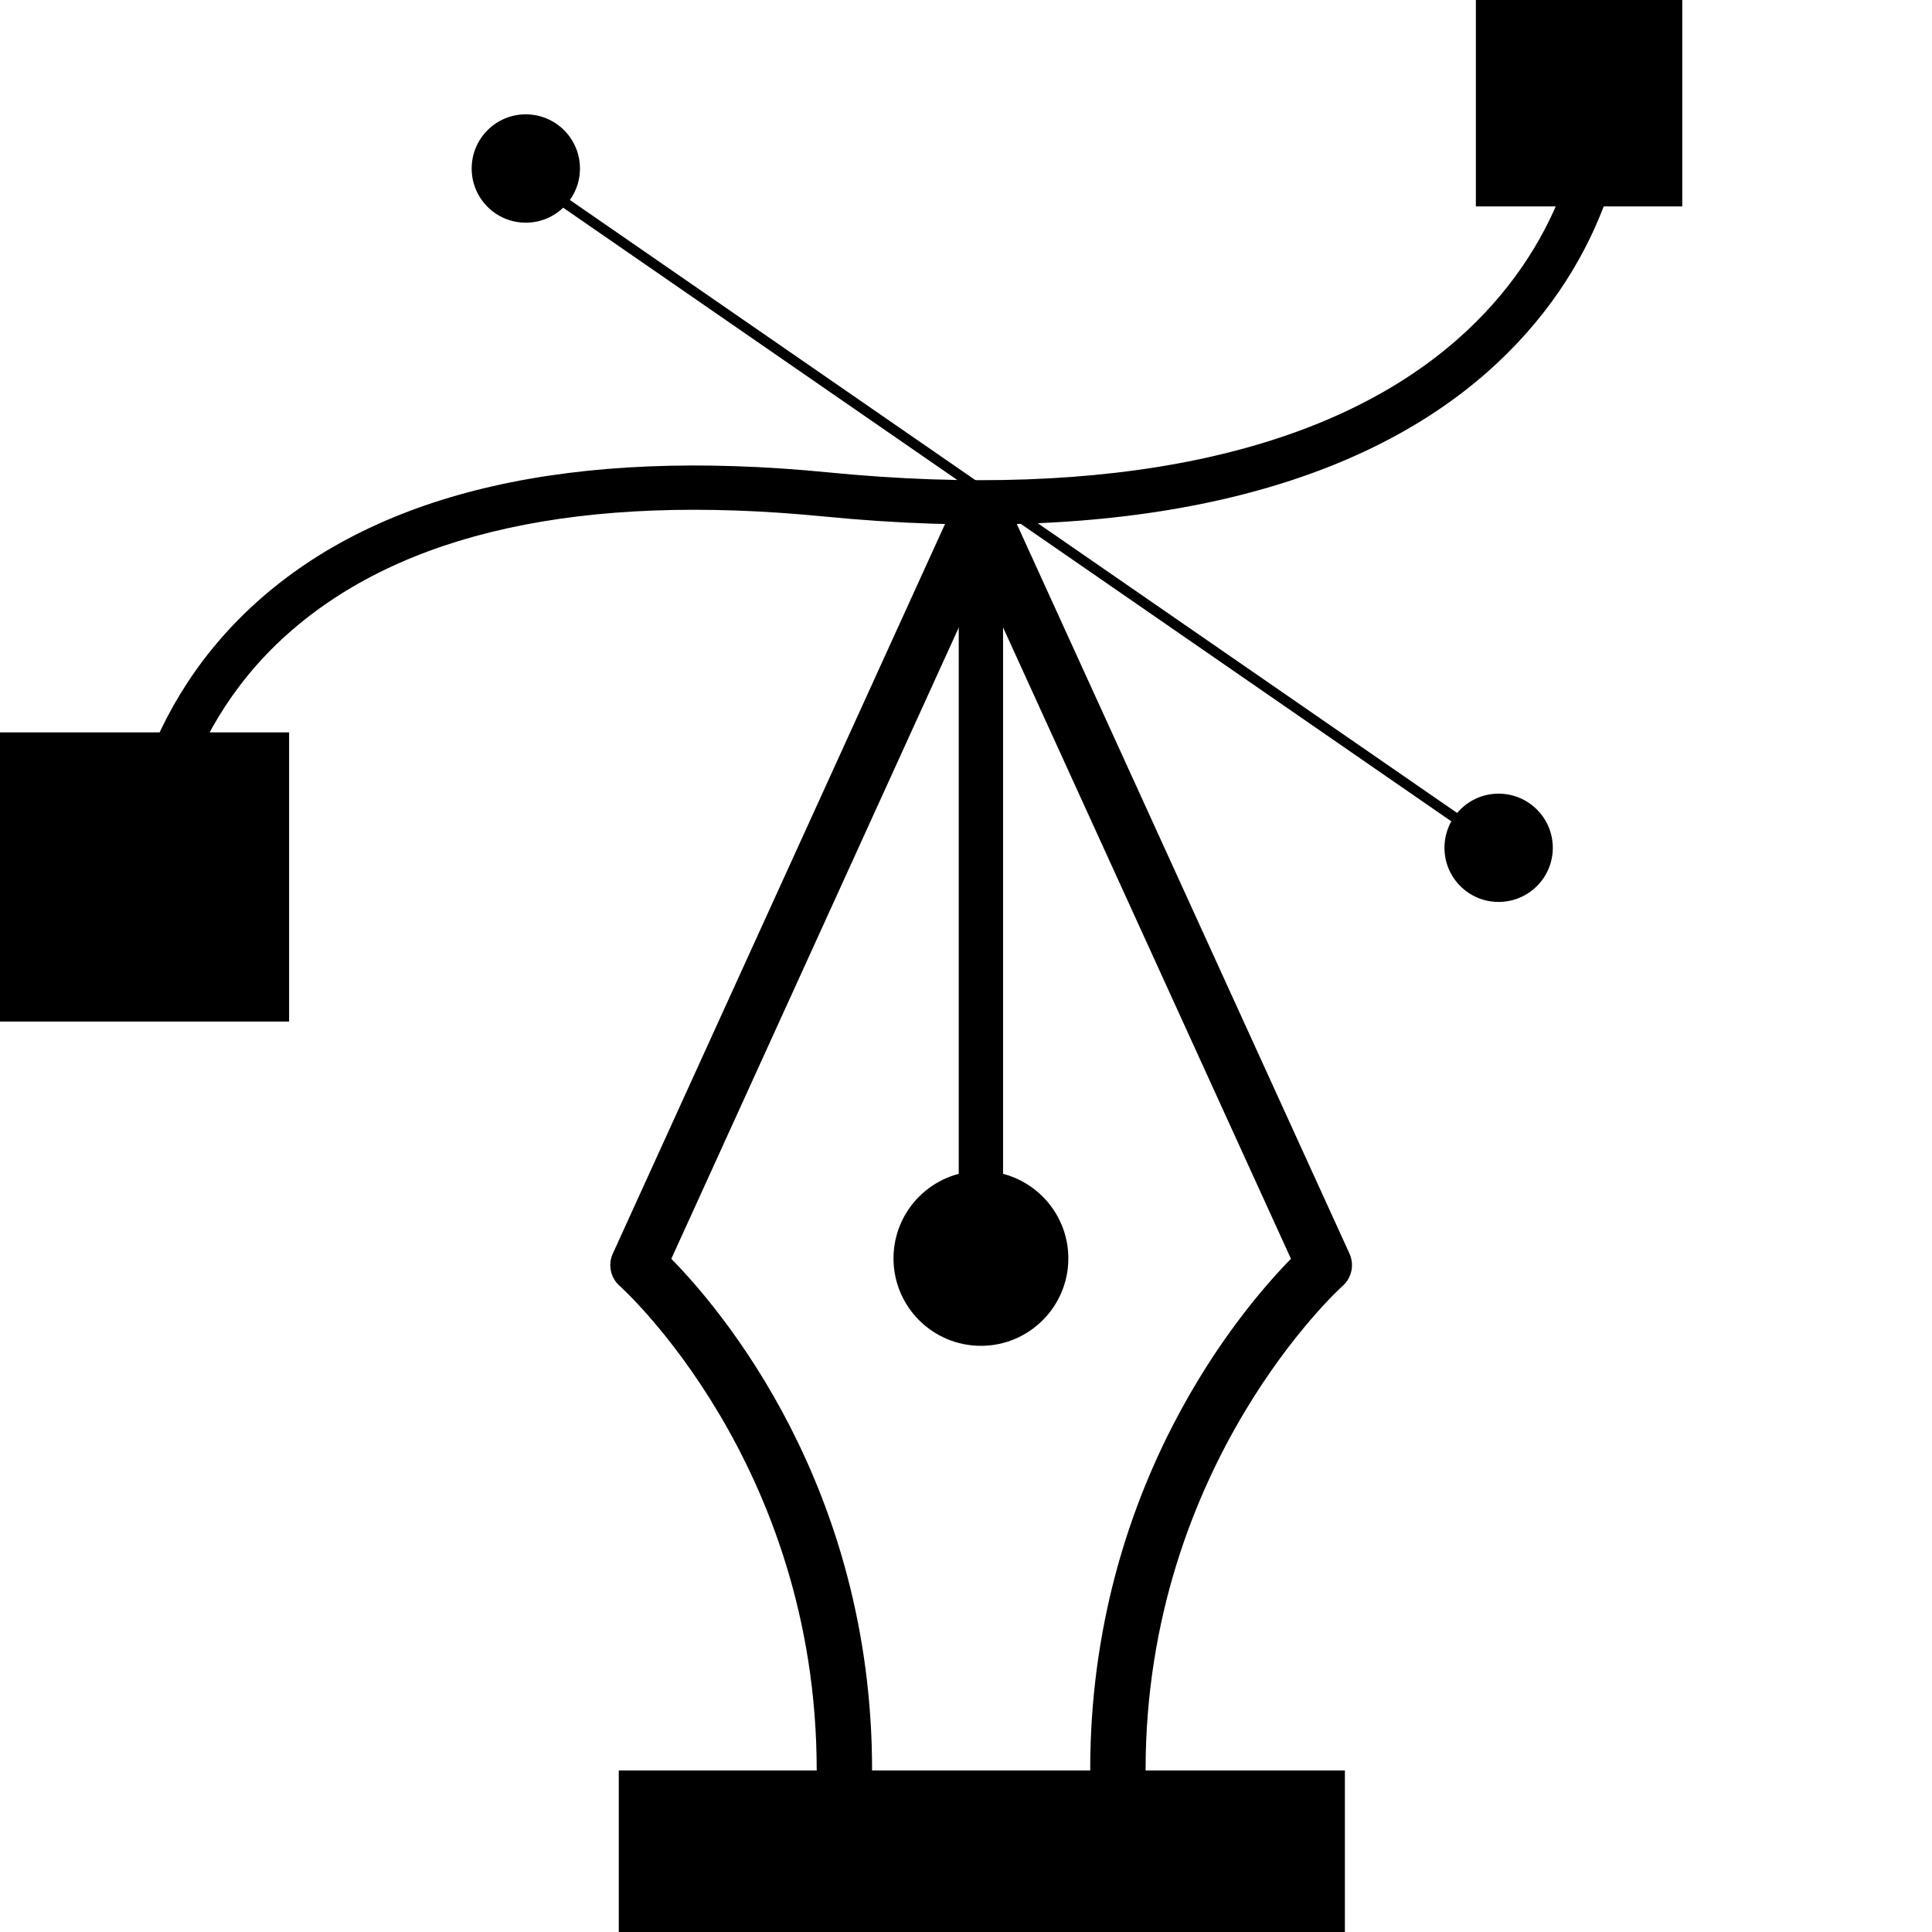
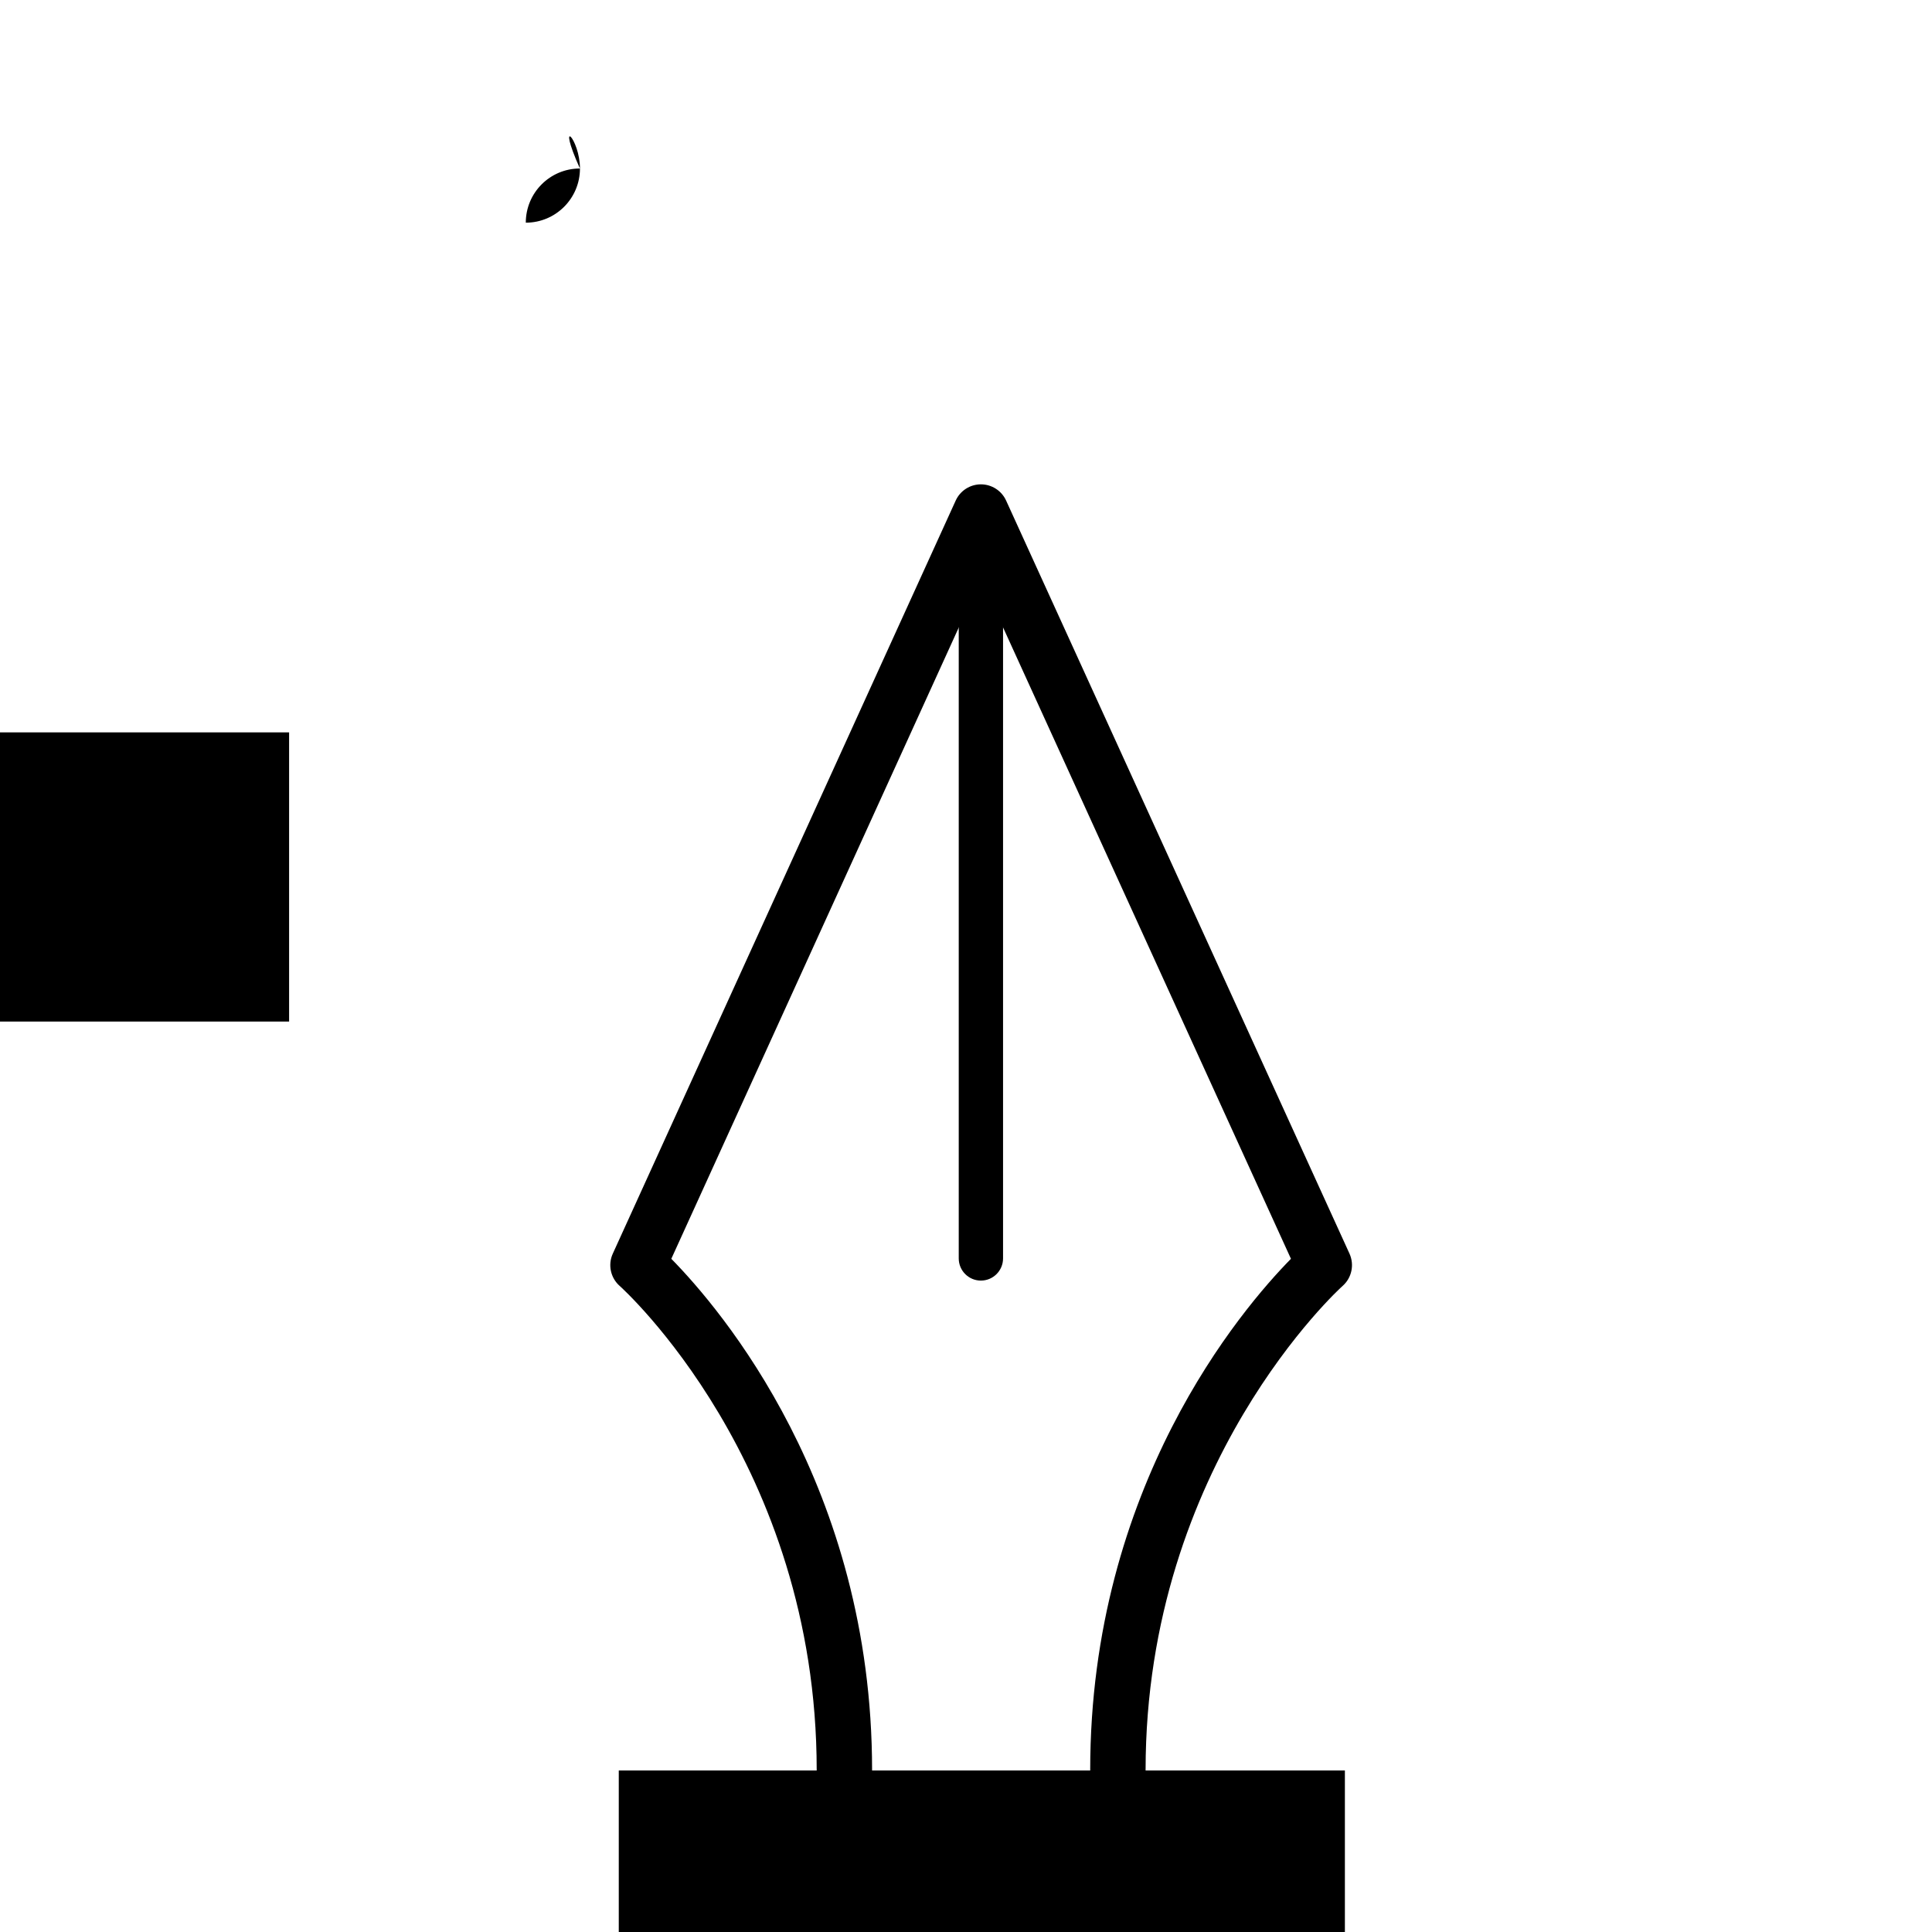
<svg xmlns="http://www.w3.org/2000/svg" version="1.1" id="Layer_1" x="0px" y="0px" width="500px" height="500px" viewBox="0 0 500 500" enable-background="new 0 0 500 500" xml:space="preserve">
  <g>
    <g>
      <g>
        <g>
          <path d="M289.311,465.267c-3.963,0-7.168-3.213-7.168-7.172c0-73.46,39.197-119.334,51.955-132.318l-80.236-175.968      l-80.127,175.968c12.764,12.984,51.96,58.858,51.96,132.318c0,3.959-3.204,7.172-7.167,7.172s-7.167-3.213-7.167-7.172      c0-79.462-50.474-124.851-50.99-125.299c-2.361-2.087-3.088-5.48-1.781-8.347l88.743-194.897c1.166-2.562,3.711-4.2,6.524-4.205      l0,0c2.809,0,5.355,1.644,6.523,4.195l88.869,194.896c1.307,2.878,0.586,6.271-1.781,8.358      c-0.504,0.442-50.988,46.131-50.988,125.299C296.479,462.054,293.273,465.267,289.311,465.267z" />
        </g>
        <g>
          <path d="M253.855,331.415c-3.168,0-5.733-2.571-5.733-5.739V132.519c0-3.167,2.564-5.738,5.733-5.738      c3.168,0,5.734,2.571,5.734,5.738v193.157C259.59,328.844,257.023,331.415,253.855,331.415z" />
        </g>
-         <path d="M276.484,325.676c0,12.489-10.141,22.623-22.629,22.623c-12.491,0-22.618-10.134-22.618-22.623     c0-12.494,10.127-22.622,22.618-22.622C266.344,303.054,276.484,313.182,276.484,325.676z" />
      </g>
      <g>
        <g>
-           <path d="M37.406,232.687c-0.022,0-0.043,0-0.064,0c-3.161-0.037-5.701-2.614-5.67-5.776c0.011-1.639,0.728-40.487,34.77-71.084      c32.014-28.772,81.776-40.082,147.922-33.574c72.585,7.13,128.792-4.695,162.556-34.206c28-24.484,33.115-53.863,33.668-69.202      c0.117-3.162,2.658-5.676,5.945-5.523c3.162,0.115,5.639,2.777,5.523,5.944c-0.623,17.185-6.334,50.095-37.586,77.413      c-36.213,31.646-95.418,44.44-171.224,36.989c-62.673-6.17-109.426,4.11-138.964,30.538      c-30.321,27.118-31.139,62.458-31.145,62.816C43.097,230.162,40.536,232.687,37.406,232.687z" />
-         </g>
-         <rect x="381.953" width="53.414" height="53.419" />
+           </g>
        <rect y="189.538" width="74.82" height="74.84" />
      </g>
      <g>
        <g>
-           <path d="M387.834,220.729c-0.258,0-0.516-0.073-0.748-0.231L131.871,44.16c-0.6-0.41-0.748-1.233-0.337-1.828      c0.416-0.601,1.233-0.748,1.834-0.332l255.214,176.326c0.602,0.416,0.748,1.233,0.338,1.833      C388.66,220.528,388.252,220.729,387.834,220.729z" />
-         </g>
+           </g>
        <g>
-           <path d="M401.863,219.412c0,7.741-6.293,14.012-14.029,14.012s-14.008-6.271-14.008-14.012c0-7.742,6.271-14.013,14.008-14.013      S401.863,211.67,401.863,219.412z" />
-           <path d="M150.094,43.612c0,7.741-6.282,14.018-14.018,14.018c-7.747,0-14.007-6.277-14.007-14.018      c0-7.746,6.26-14.023,14.007-14.023C143.812,29.589,150.094,35.866,150.094,43.612z" />
+           <path d="M150.094,43.612c0,7.741-6.282,14.018-14.018,14.018c0-7.746,6.26-14.023,14.007-14.023C143.812,29.589,150.094,35.866,150.094,43.612z" />
        </g>
      </g>
    </g>
    <rect x="160.138" y="458.195" width="187.918" height="41.805" />
  </g>
</svg>